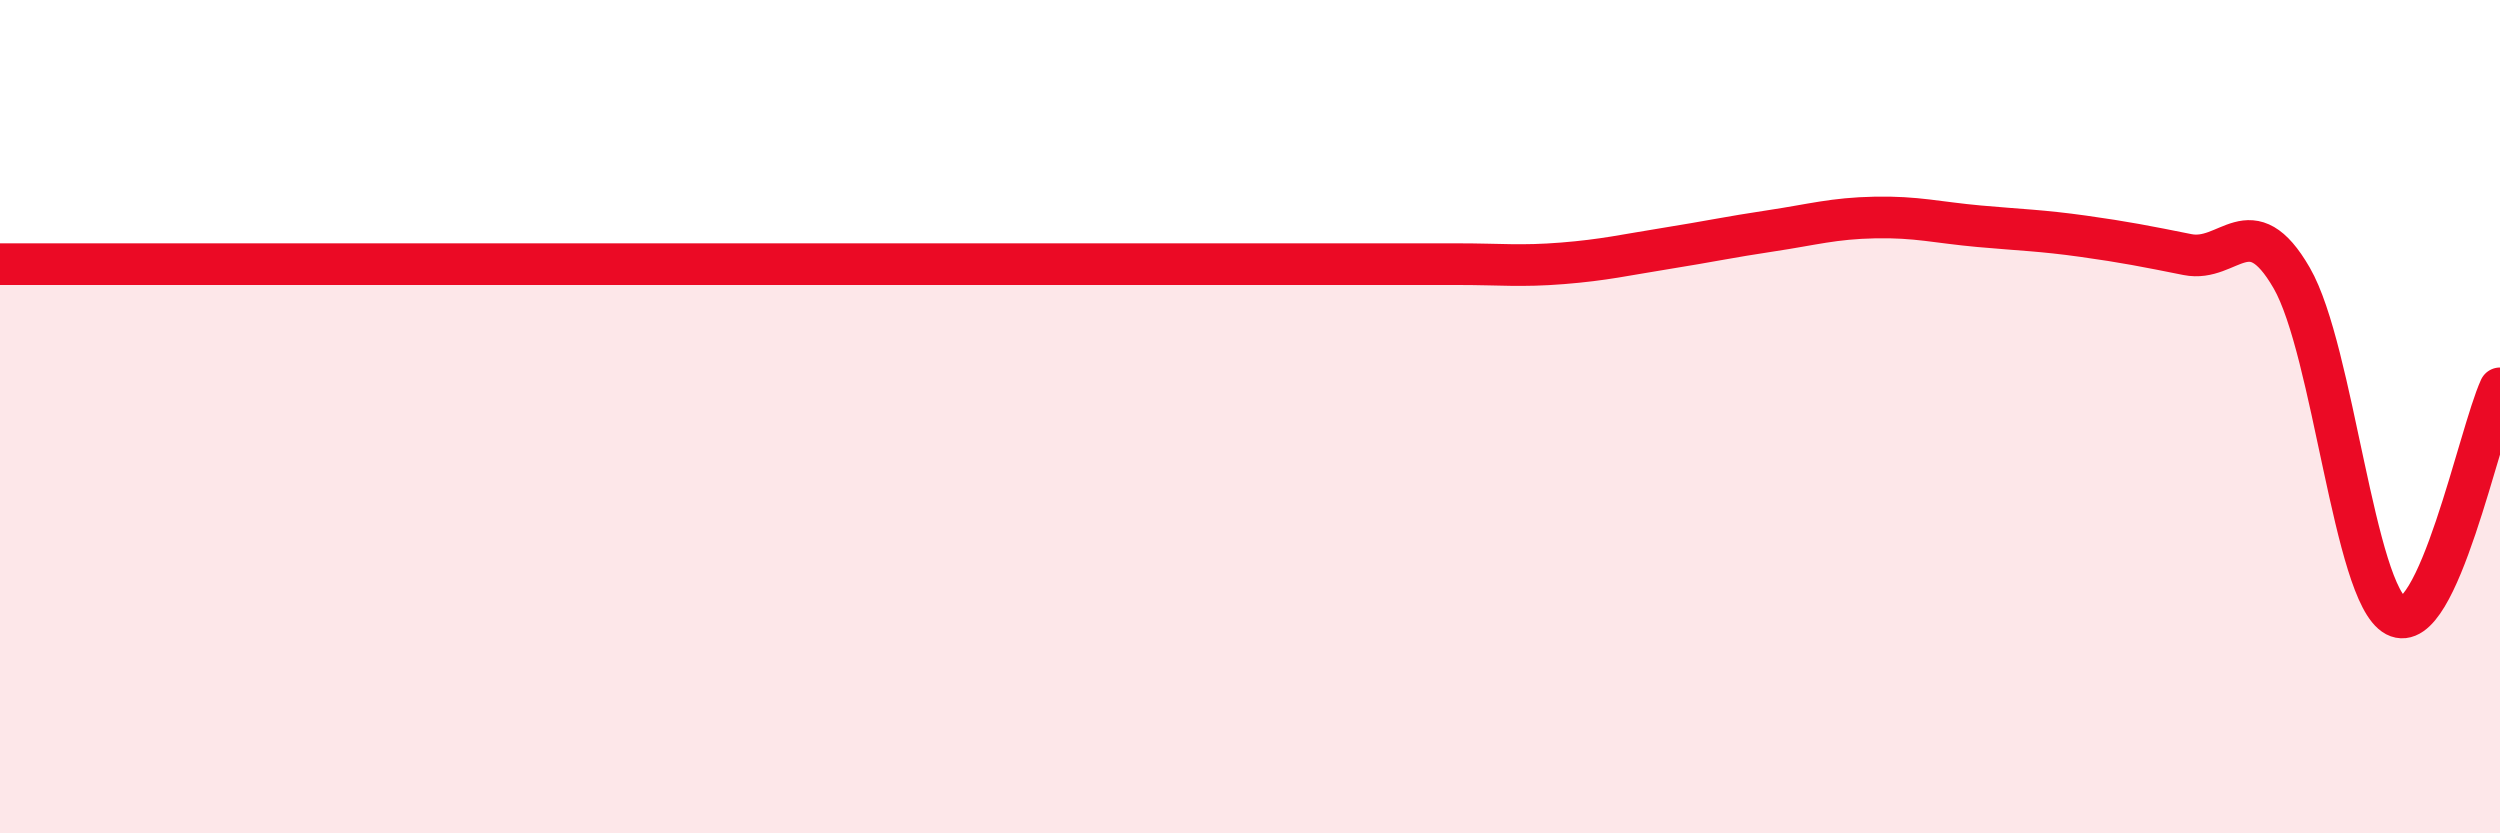
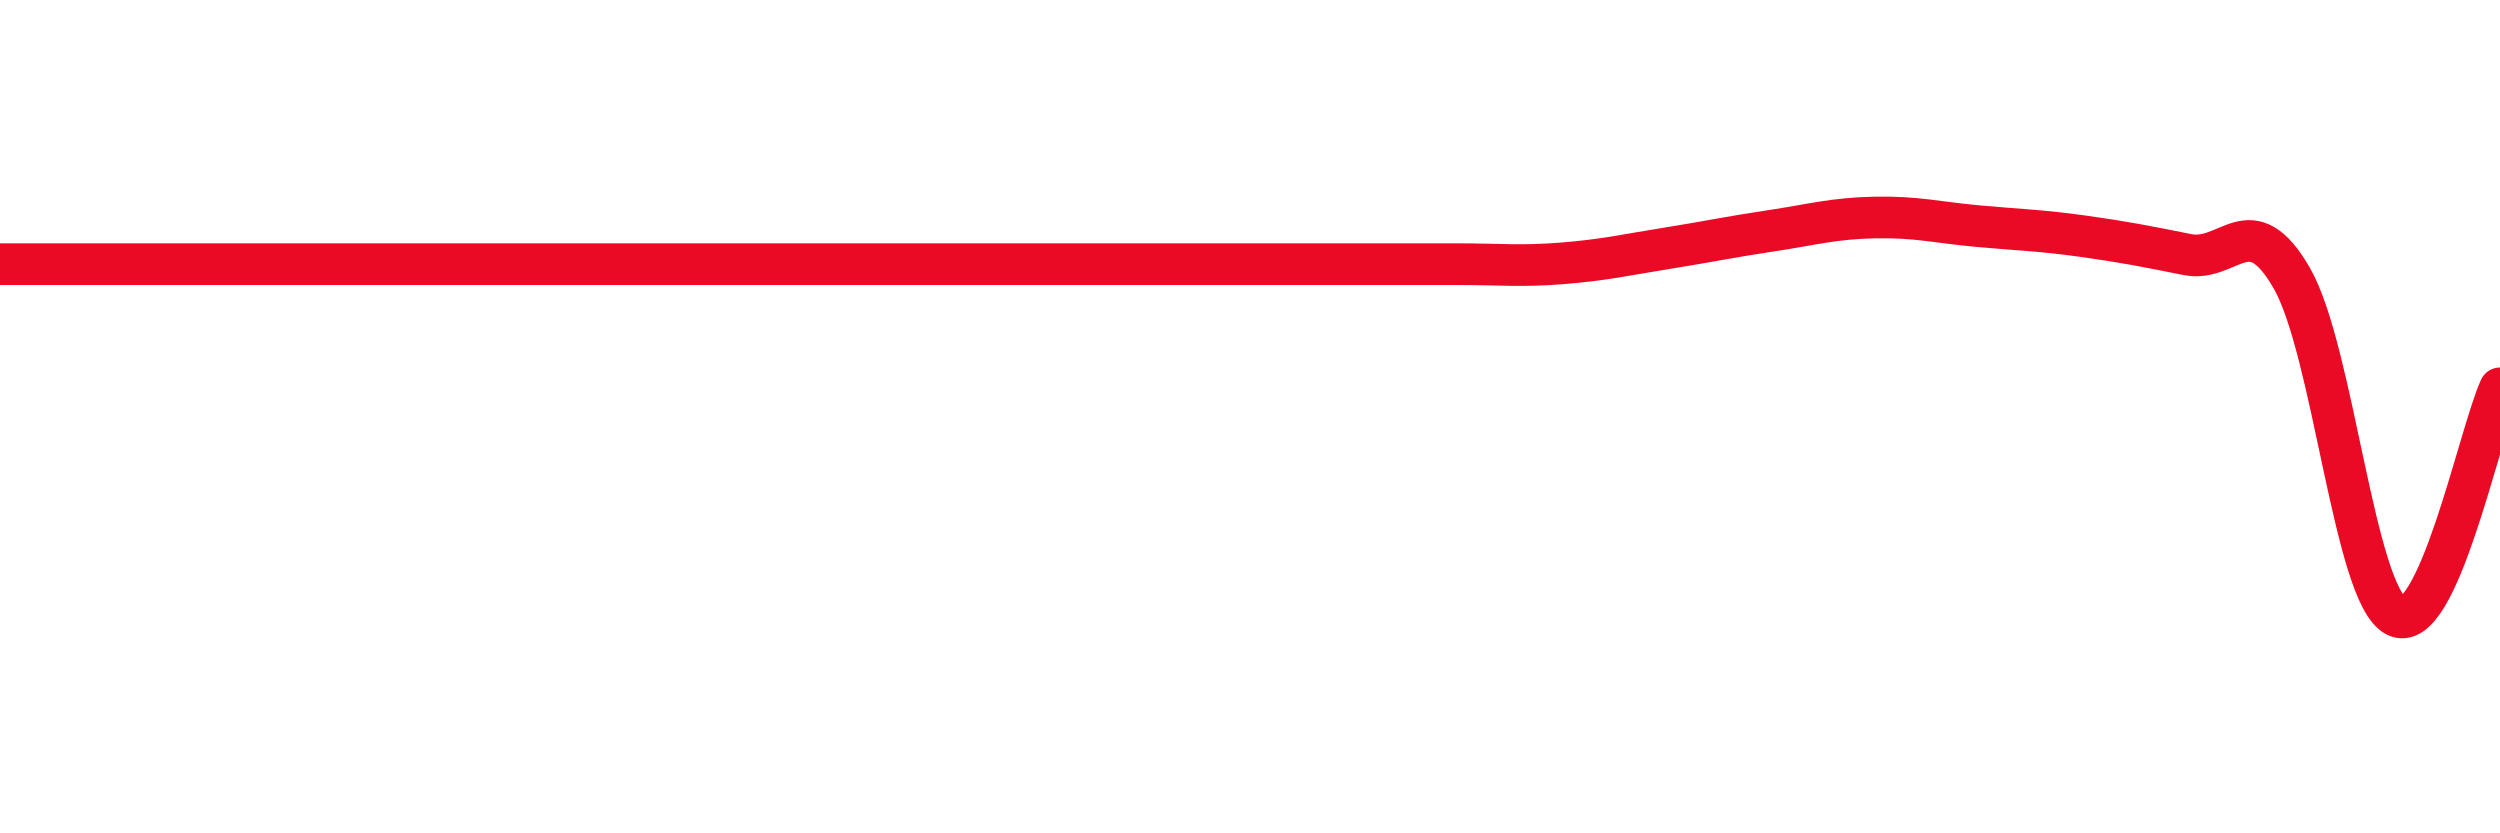
<svg xmlns="http://www.w3.org/2000/svg" width="60" height="20" viewBox="0 0 60 20">
-   <path d="M 0,6.34 C 0.5,6.34 1.5,6.34 2.5,6.34 C 3.5,6.34 4,6.34 5,6.34 C 6,6.34 6.5,6.34 7.5,6.34 C 8.5,6.34 9,6.34 10,6.34 C 11,6.34 11.5,6.34 12.5,6.34 C 13.5,6.34 14,6.34 15,6.34 C 16,6.34 16.5,6.34 17.5,6.34 C 18.5,6.34 19,6.34 20,6.34 C 21,6.34 21.5,6.34 22.5,6.34 C 23.5,6.34 24,6.34 25,6.34 C 26,6.34 26.5,6.34 27.5,6.34 C 28.5,6.34 29,6.34 30,6.34 C 31,6.34 31.5,6.34 32.5,6.34 C 33.5,6.34 34,6.34 35,6.34 C 36,6.34 36.5,6.4 37.5,6.32 C 38.5,6.24 39,6.12 40,5.96 C 41,5.8 41.5,5.69 42.5,5.54 C 43.5,5.39 44,5.24 45,5.22 C 46,5.2 46.5,5.34 47.5,5.43 C 48.5,5.52 49,5.53 50,5.67 C 51,5.81 51.5,5.91 52.5,6.11 C 53.5,6.31 54,4.94 55,6.67 C 56,8.4 56.5,14.25 57.5,14.78 C 58.5,15.31 59.5,10.41 60,9.32L60 20L0 20Z" fill="#EB0A25" opacity="0.1" stroke-linecap="round" stroke-linejoin="round" />
  <path d="M 0,6.34 C 0.5,6.34 1.5,6.34 2.5,6.34 C 3.5,6.34 4,6.34 5,6.34 C 6,6.34 6.5,6.34 7.5,6.34 C 8.5,6.34 9,6.34 10,6.34 C 11,6.34 11.5,6.34 12.5,6.34 C 13.5,6.34 14,6.34 15,6.34 C 16,6.34 16.5,6.34 17.5,6.34 C 18.5,6.34 19,6.34 20,6.34 C 21,6.34 21.5,6.34 22.5,6.34 C 23.5,6.34 24,6.34 25,6.34 C 26,6.34 26.5,6.34 27.5,6.34 C 28.5,6.34 29,6.34 30,6.34 C 31,6.34 31.5,6.34 32.5,6.34 C 33.5,6.34 34,6.34 35,6.34 C 36,6.34 36.5,6.4 37.5,6.32 C 38.5,6.24 39,6.12 40,5.96 C 41,5.8 41.5,5.69 42.5,5.54 C 43.5,5.39 44,5.24 45,5.22 C 46,5.2 46.5,5.34 47.5,5.43 C 48.5,5.52 49,5.53 50,5.67 C 51,5.81 51.5,5.91 52.5,6.11 C 53.5,6.31 54,4.94 55,6.67 C 56,8.4 56.5,14.25 57.5,14.78 C 58.5,15.31 59.5,10.41 60,9.32" stroke="#EB0A25" stroke-width="1" fill="none" stroke-linecap="round" stroke-linejoin="round" />
</svg>